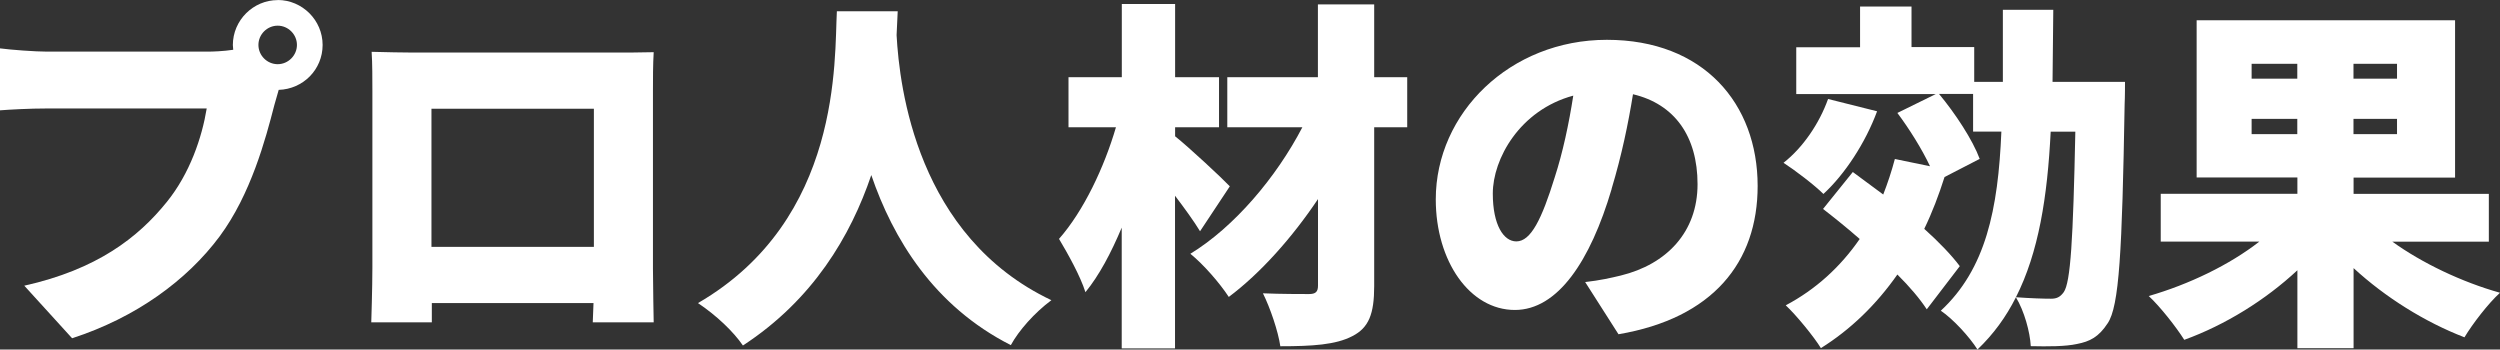
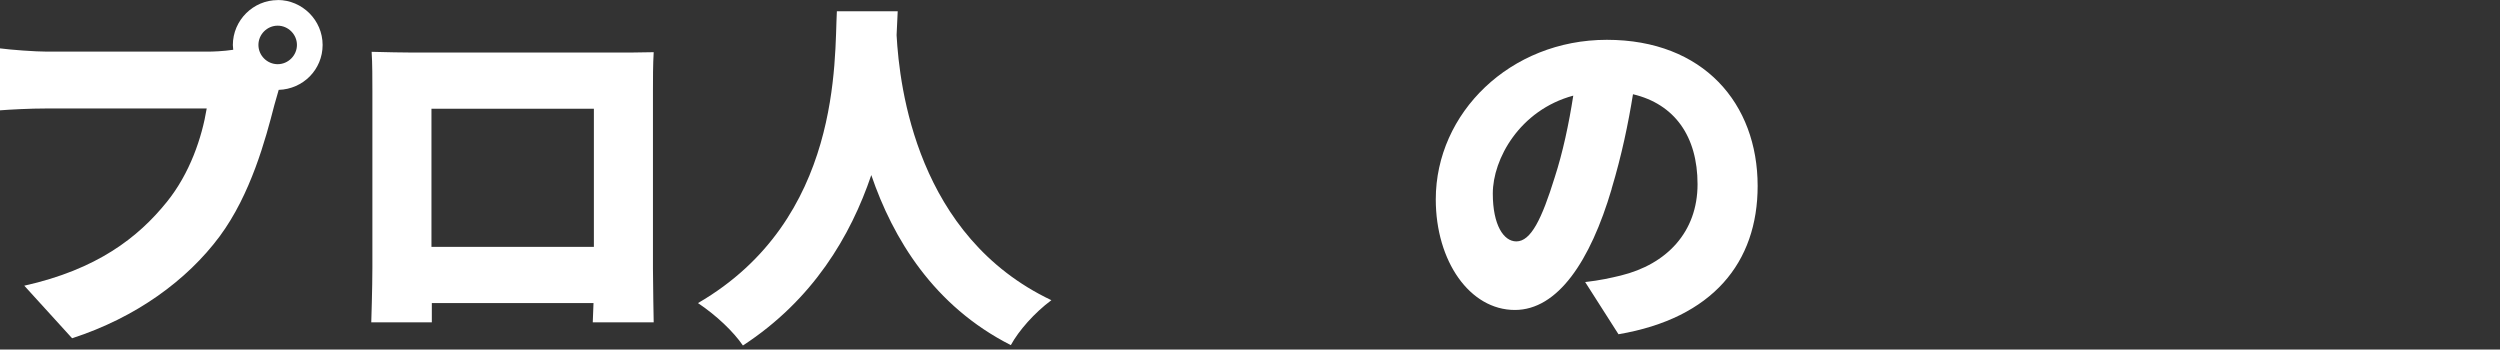
<svg xmlns="http://www.w3.org/2000/svg" id="_レイヤー_2" data-name="レイヤー 2" viewBox="0 0 268.74 37.57">
  <rect x="0" y="0" width="268.74" height="37.57" fill="#333333" stroke="none" />
  <defs>
    <style>
      .cls-1 {
        fill: #fff;
        stroke-width: 0px;
      }
    </style>
  </defs>
  <g id="_レイヤー_1-2" data-name="レイヤー 1">
    <g>
      <path class="cls-1" d="M29.85,0c2.65,0,4.83,2.18,4.83,4.83s-2.1,4.75-4.72,4.83l-.47,1.64c-.94,3.66-2.53,9.59-5.88,14.11-3.51,4.72-9,8.73-15.86,10.95l-5.14-5.65c7.83-1.75,12.24-5.18,15.32-9,2.49-3.08,3.78-6.94,4.29-10.05H5.07c-1.91,0-4.05.12-5.07.2v-6.66c1.21.16,3.78.35,5.07.35h17.19c.66,0,1.75-.04,2.81-.2l-.04-.51c0-2.65,2.18-4.83,4.83-4.83ZM29.85,6.9c1.13,0,2.07-.94,2.07-2.07s-.94-2.07-2.07-2.07-2.07.93-2.07,2.07.94,2.07,2.07,2.07Z" />
      <path class="cls-1" d="M44.43,5.65h21.75c1.05,0,2.53,0,4.09-.04-.08,1.29-.08,2.88-.08,4.21v19.02c0,1.68.08,5.81.08,5.81h-6.55l.08-2.07h-17.38v2.07h-6.51s.12-3.74.12-5.88V9.82c0-1.25,0-3.04-.08-4.25,1.6.04,3.35.08,4.48.08ZM63.84,26.54v-14.85h-17.46v14.85h17.46Z" />
      <path class="cls-1" d="M96.5,1.21l-.12,2.57c.31,5.61,2.18,21.63,16.64,28.49-1.83,1.36-3.51,3.27-4.36,4.83-8.3-4.21-12.67-11.46-15-18.28-2.22,6.55-6.27,13.41-13.8,18.32-1.01-1.48-2.84-3.23-4.83-4.56,15.51-9,14.65-26.27,14.93-31.37h6.55Z" />
-       <path class="cls-1" d="M126.32.43v7.87h4.72v5.38h-4.72v.97c1.52,1.21,5.07,4.52,5.88,5.38l-3.2,4.83c-.66-1.09-1.68-2.49-2.69-3.82v16.41h-5.73v-12.98c-1.13,2.69-2.42,5.14-3.9,6.94-.55-1.75-1.91-4.17-2.84-5.73,2.65-3,4.87-7.72,6.12-12h-5.1v-5.38h5.73V.43h5.73ZM147.72.47v7.83h3.55v5.38h-3.55v17.07c0,3-.58,4.48-2.34,5.38-1.79.94-4.33,1.09-7.75,1.09-.23-1.6-1.09-4.13-1.87-5.69,1.91.08,4.25.08,4.95.08s.97-.23.97-.9v-9.31c-2.77,4.13-6.16,7.95-9.59,10.52-.97-1.48-2.69-3.47-4.13-4.64,4.72-2.88,9.24-8.22,12.04-13.6h-8.07v-5.38h9.74V.47h6.04Z" />
      <path class="cls-1" d="M173.25,20.3c-2.3,7.79-5.81,13.02-10.41,13.02-4.83,0-8.5-5.22-8.5-11.89,0-9.28,7.99-17.15,18.39-17.15s16.21,6.86,16.21,15.71c0,8.22-4.83,14.22-14.96,15.94l-3.58-5.61c1.64-.19,2.69-.43,3.82-.7,4.95-1.21,8.26-4.68,8.26-9.82s-2.46-8.61-6.94-9.67c-.51,3.16-1.21,6.55-2.3,10.17ZM160.47,20.81c0,3.39,1.17,5.14,2.53,5.14,1.56,0,2.73-2.38,4.13-6.9.86-2.65,1.52-5.73,1.99-8.77-5.77,1.56-8.65,6.82-8.65,10.52Z" />
-       <path class="cls-1" d="M201.78,11.96c-1.25,3.39-3.47,6.78-5.77,8.89-.94-.94-3.08-2.57-4.29-3.35,2.1-1.64,3.86-4.25,4.79-6.86l5.26,1.32ZM220.72,1.05l-.08,7.75h7.79s0,1.71-.04,2.38c-.27,15.9-.58,21.75-1.83,23.58-.97,1.48-1.91,1.95-3.31,2.22-1.25.27-3.08.27-4.95.23-.08-1.52-.7-3.78-1.6-5.26,1.6.12,3,.16,3.78.16.58,0,.97-.16,1.36-.7.74-1.05,1.01-5.61,1.25-17.26h-2.65c-.35,7.01-1.29,12.98-3.74,17.81-1.05,2.1-2.42,3.98-4.13,5.61-.86-1.36-2.61-3.27-3.94-4.17,4.83-4.48,6.16-10.87,6.51-19.25h-3.04v-4.05h-3.66c1.75,2.1,3.62,4.95,4.37,6.98l-3.78,1.95c-.62,1.95-1.33,3.82-2.18,5.57,1.56,1.4,2.92,2.81,3.82,4.01l-3.55,4.64c-.74-1.13-1.83-2.42-3.16-3.74-2.26,3.23-5.03,5.92-8.22,7.91-.74-1.21-2.65-3.55-3.78-4.6,3.23-1.71,5.88-4.13,7.95-7.13-1.33-1.17-2.69-2.26-3.94-3.23l3.2-3.97,3.27,2.42c.47-1.21.9-2.49,1.25-3.82l3.78.78c-.86-1.83-2.22-4.01-3.51-5.73l4.13-2.03h-15v-5.03h6.86V.7h5.53v4.36h6.74v3.74h3.08V1.05h5.42Z" />
-       <path class="cls-1" d="M263.91,2.18v16.91h-10.91v1.75h14.54v5.14h-10.37c3.2,2.3,7.44,4.33,11.57,5.49-1.25,1.13-2.96,3.35-3.82,4.79-4.25-1.64-8.5-4.29-11.92-7.44v8.61h-6.04v-8.38c-3.43,3.2-7.75,5.88-12.16,7.48-.86-1.36-2.57-3.55-3.82-4.71,4.33-1.25,8.69-3.35,11.89-5.85h-10.6v-5.14h14.69v-1.75h-10.83V2.18h27.79ZM242.04,8.46h4.91v-1.6h-4.91v1.6ZM242.04,14.42h4.91v-1.64h-4.91v1.64ZM252.99,8.46h4.68v-1.6h-4.68v1.6ZM252.99,14.42h4.68v-1.64h-4.68v1.64Z" />
    </g>
  </g>
</svg>